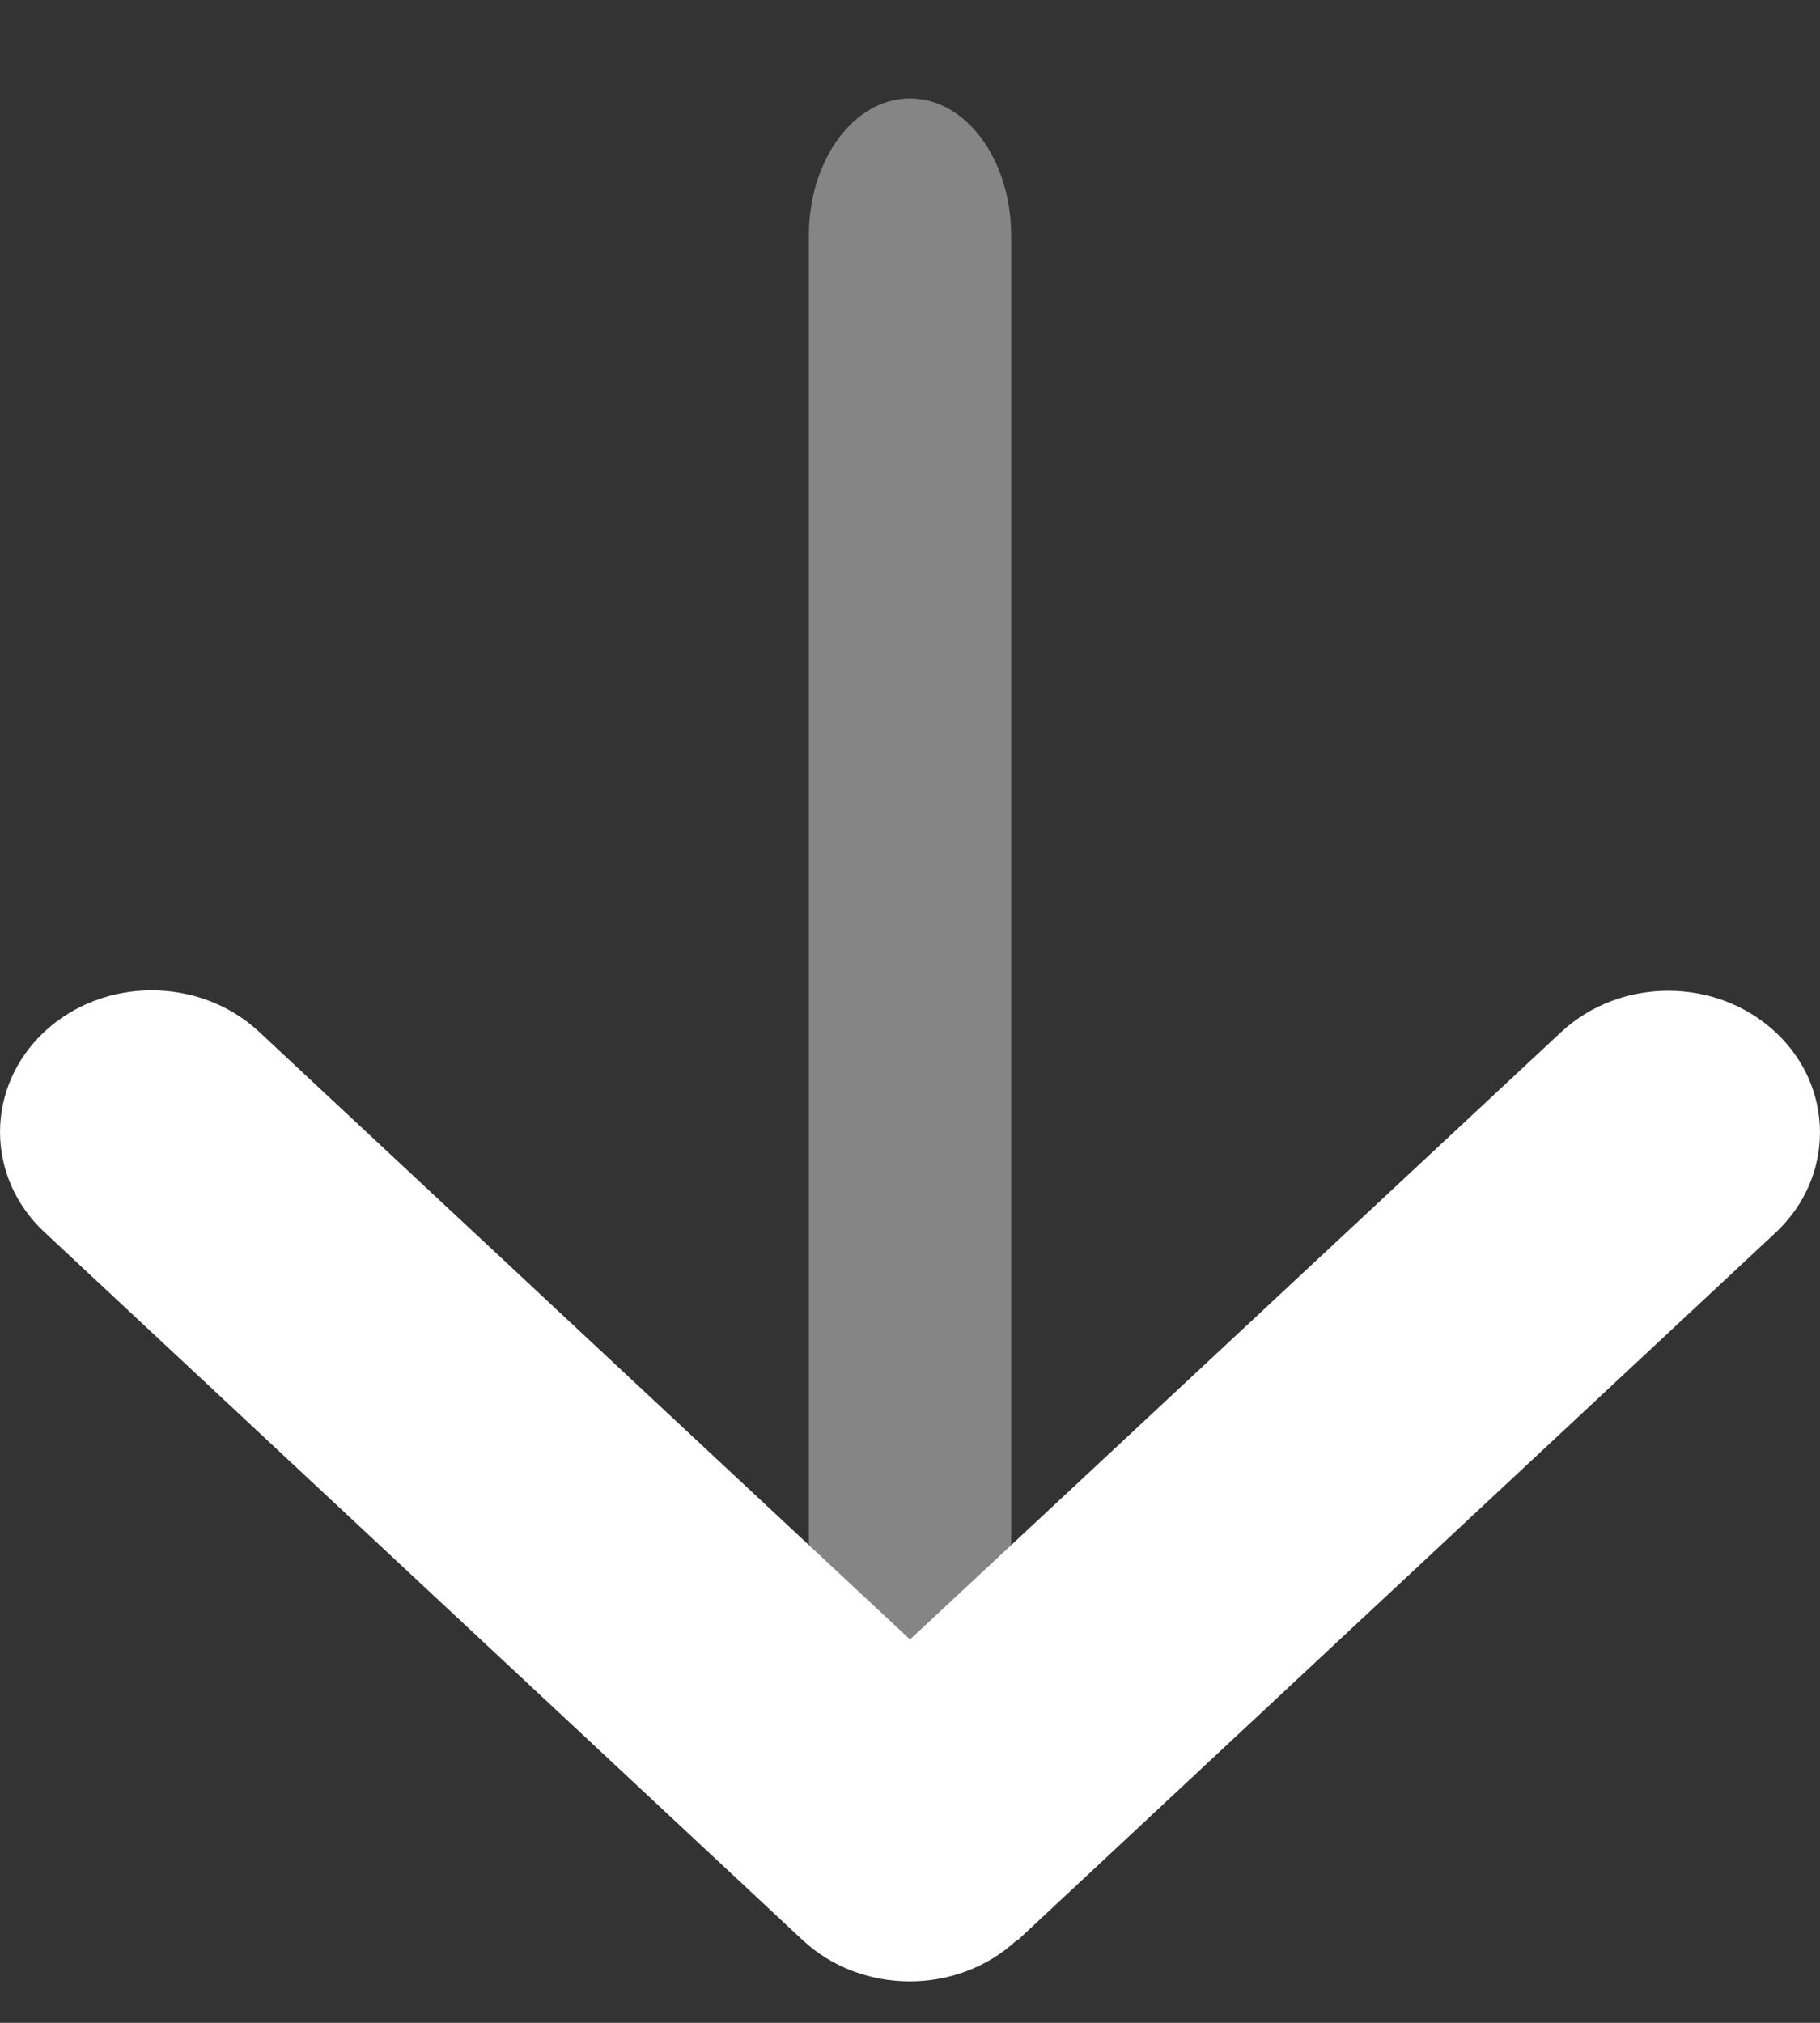
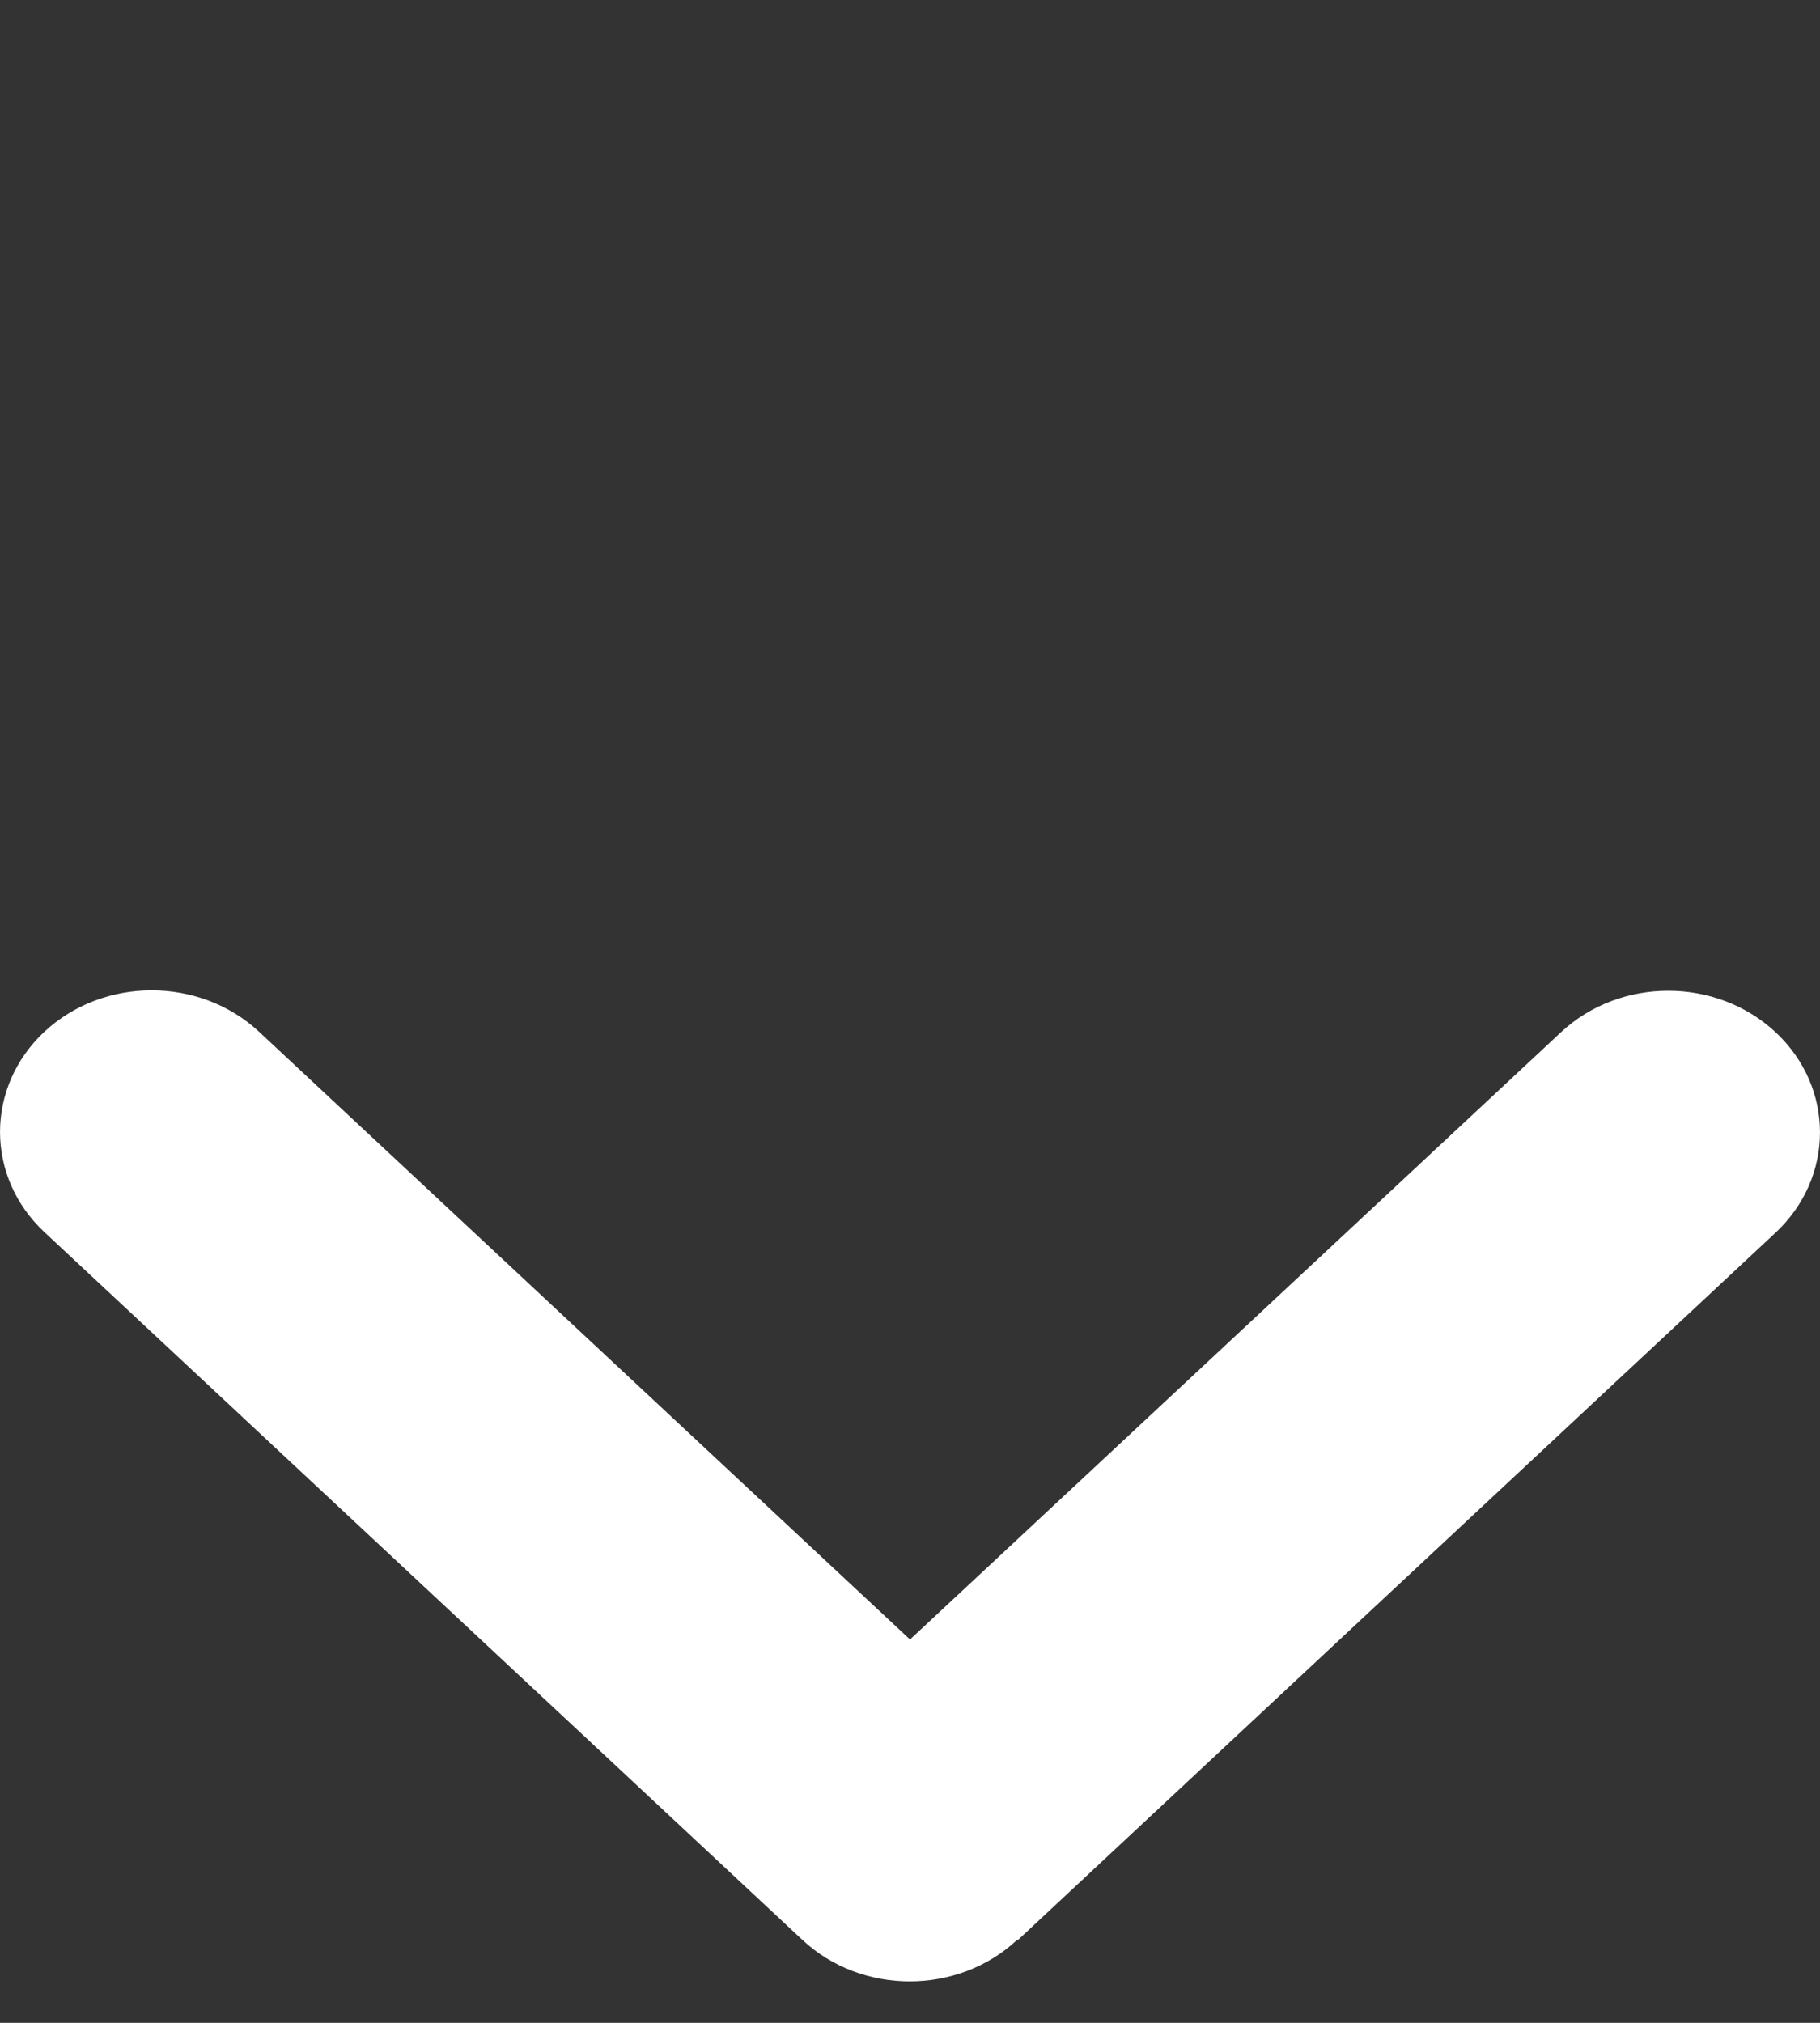
<svg xmlns="http://www.w3.org/2000/svg" width="18" height="20" viewBox="0 0 18 20" fill="none">
  <rect x="0" y="0" width="18" height="20" fill="#333333" stroke="none" />
-   <path opacity="0.4" d="M10 15.297L10 2.326C10 1.578 9.553 0.973 9 0.973C8.447 0.973 8 1.578 8 2.326L8 15.297L9 16.65L10 15.297Z" fill="white" />
  <path d="M10.059 19.18C9.473 19.727 8.522 19.727 7.936 19.18L0.439 12.182C-0.146 11.636 -0.146 10.748 0.439 10.201C1.025 9.655 1.976 9.655 2.562 10.201L9 16.21L15.438 10.206C16.024 9.659 16.975 9.659 17.561 10.206C18.146 10.752 18.146 11.64 17.561 12.187L10.064 19.184L10.059 19.18Z" fill="white" />
</svg>